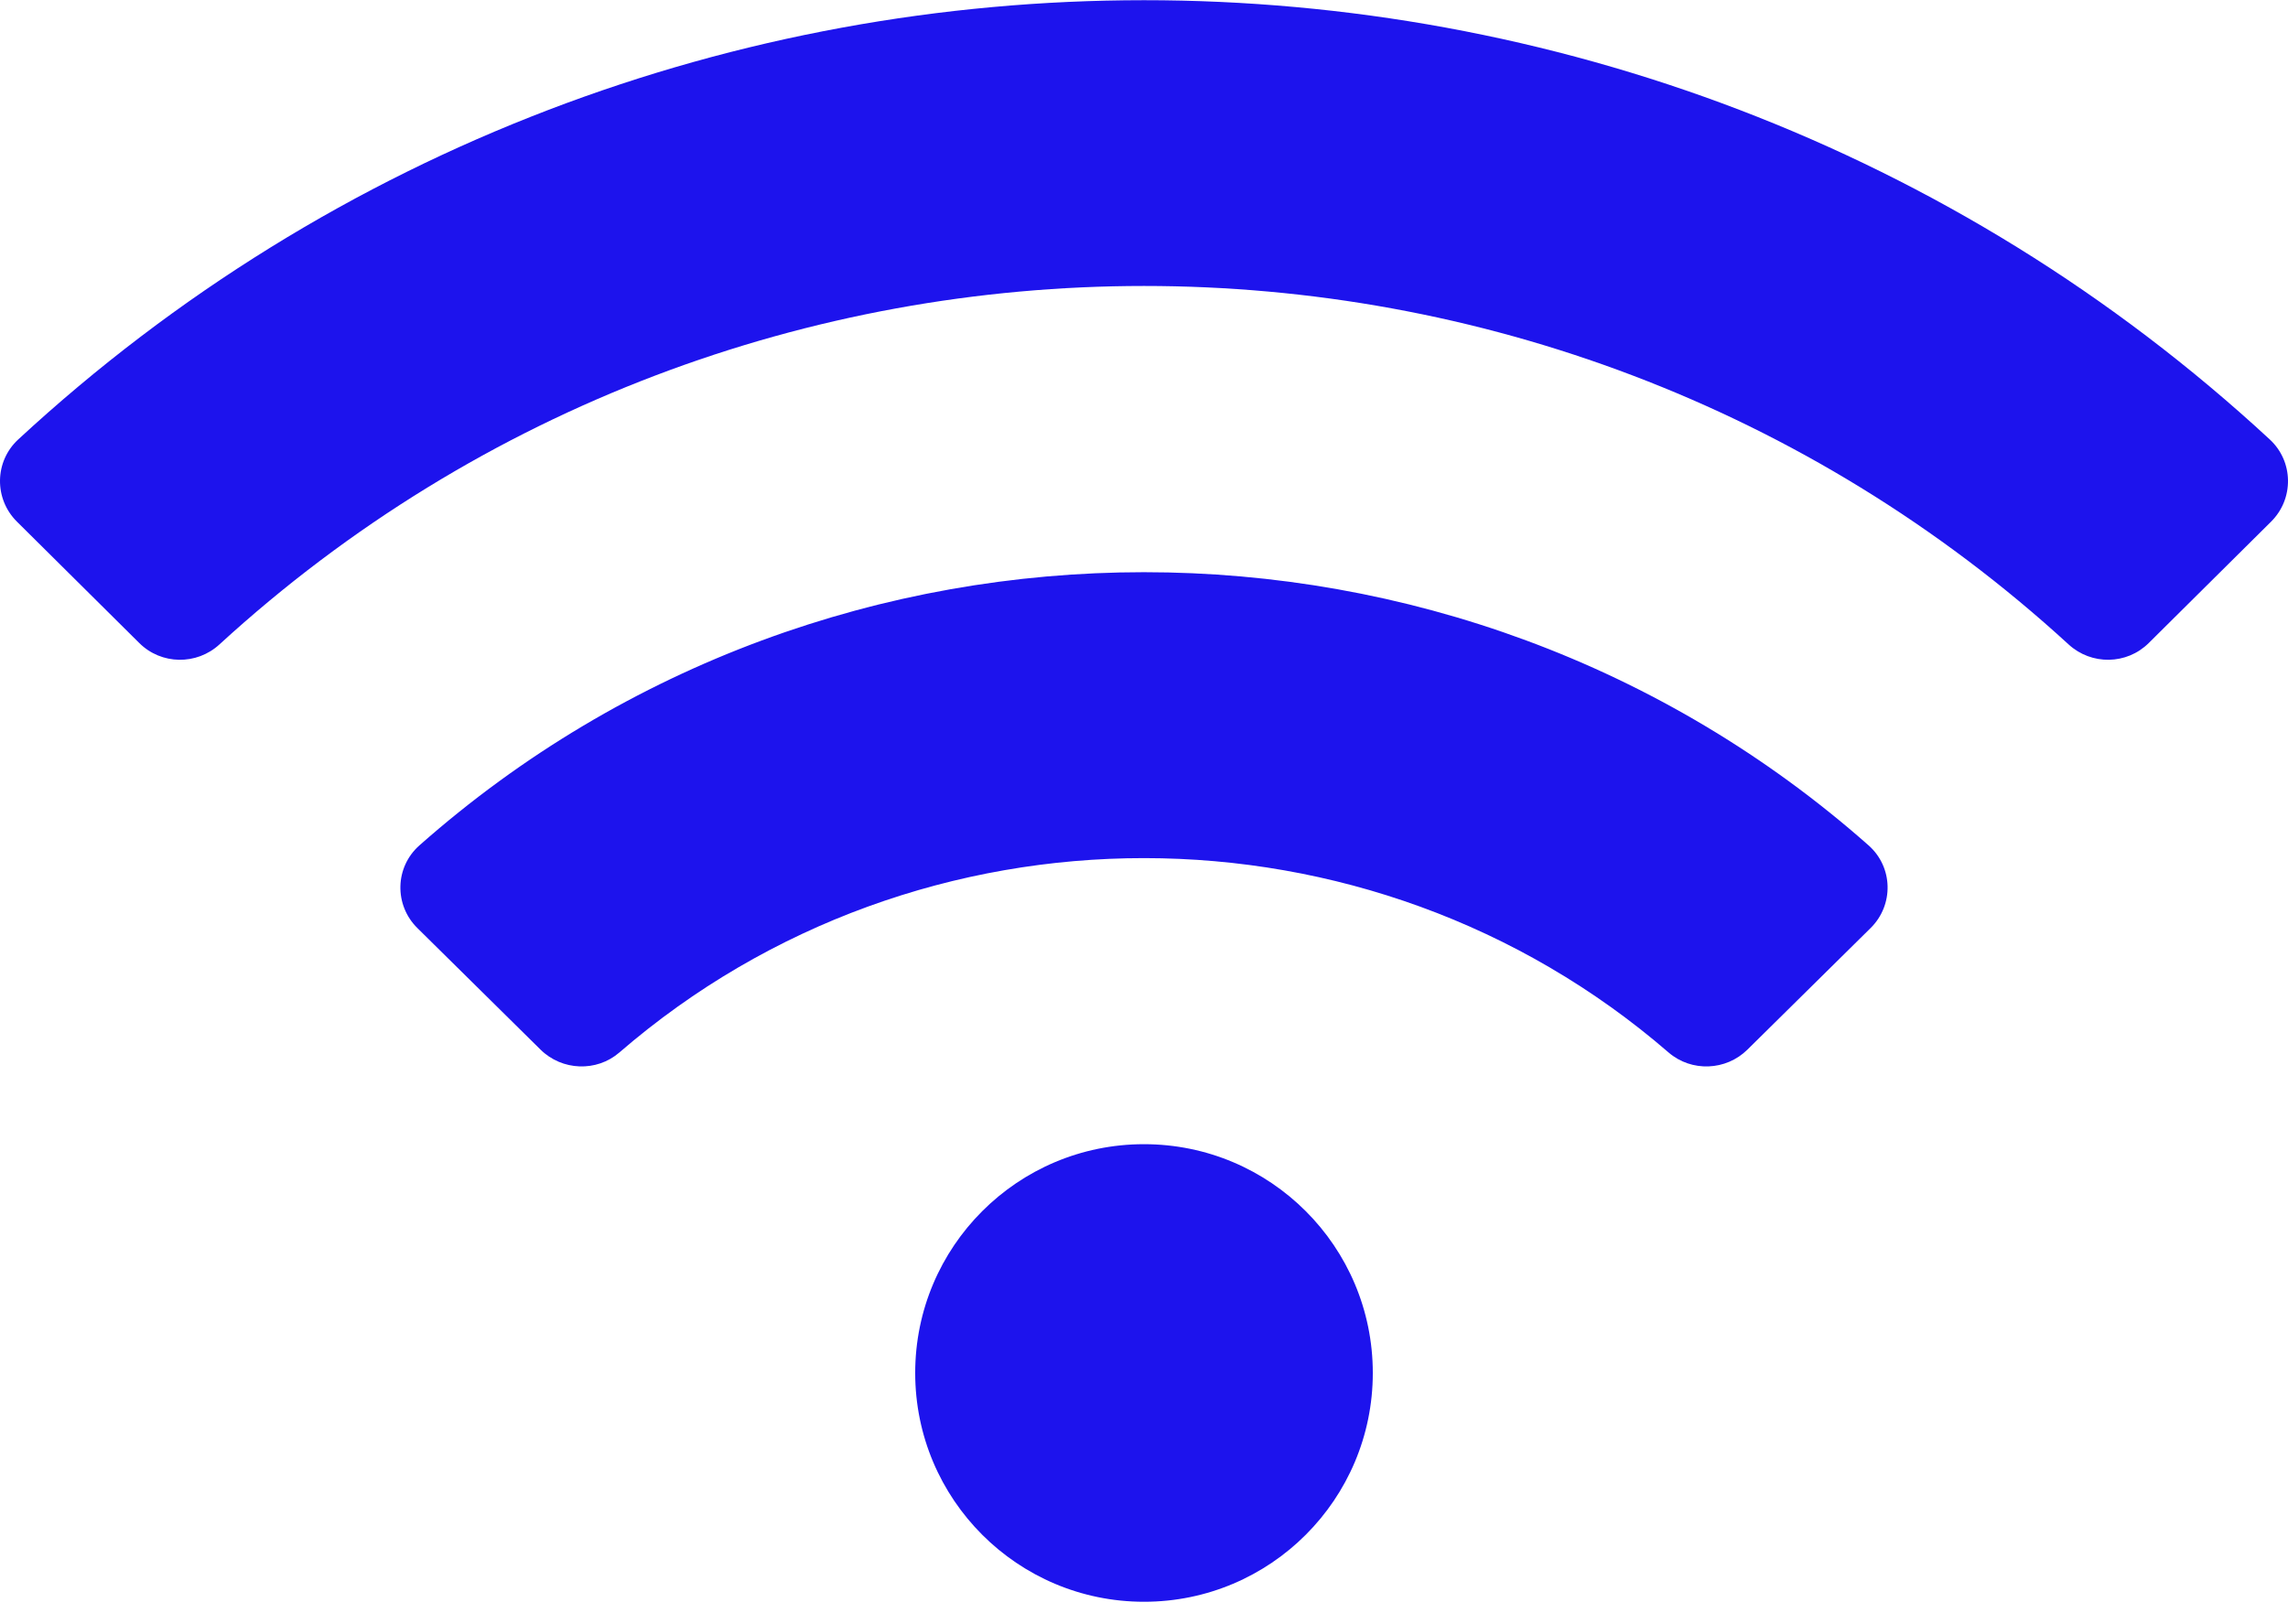
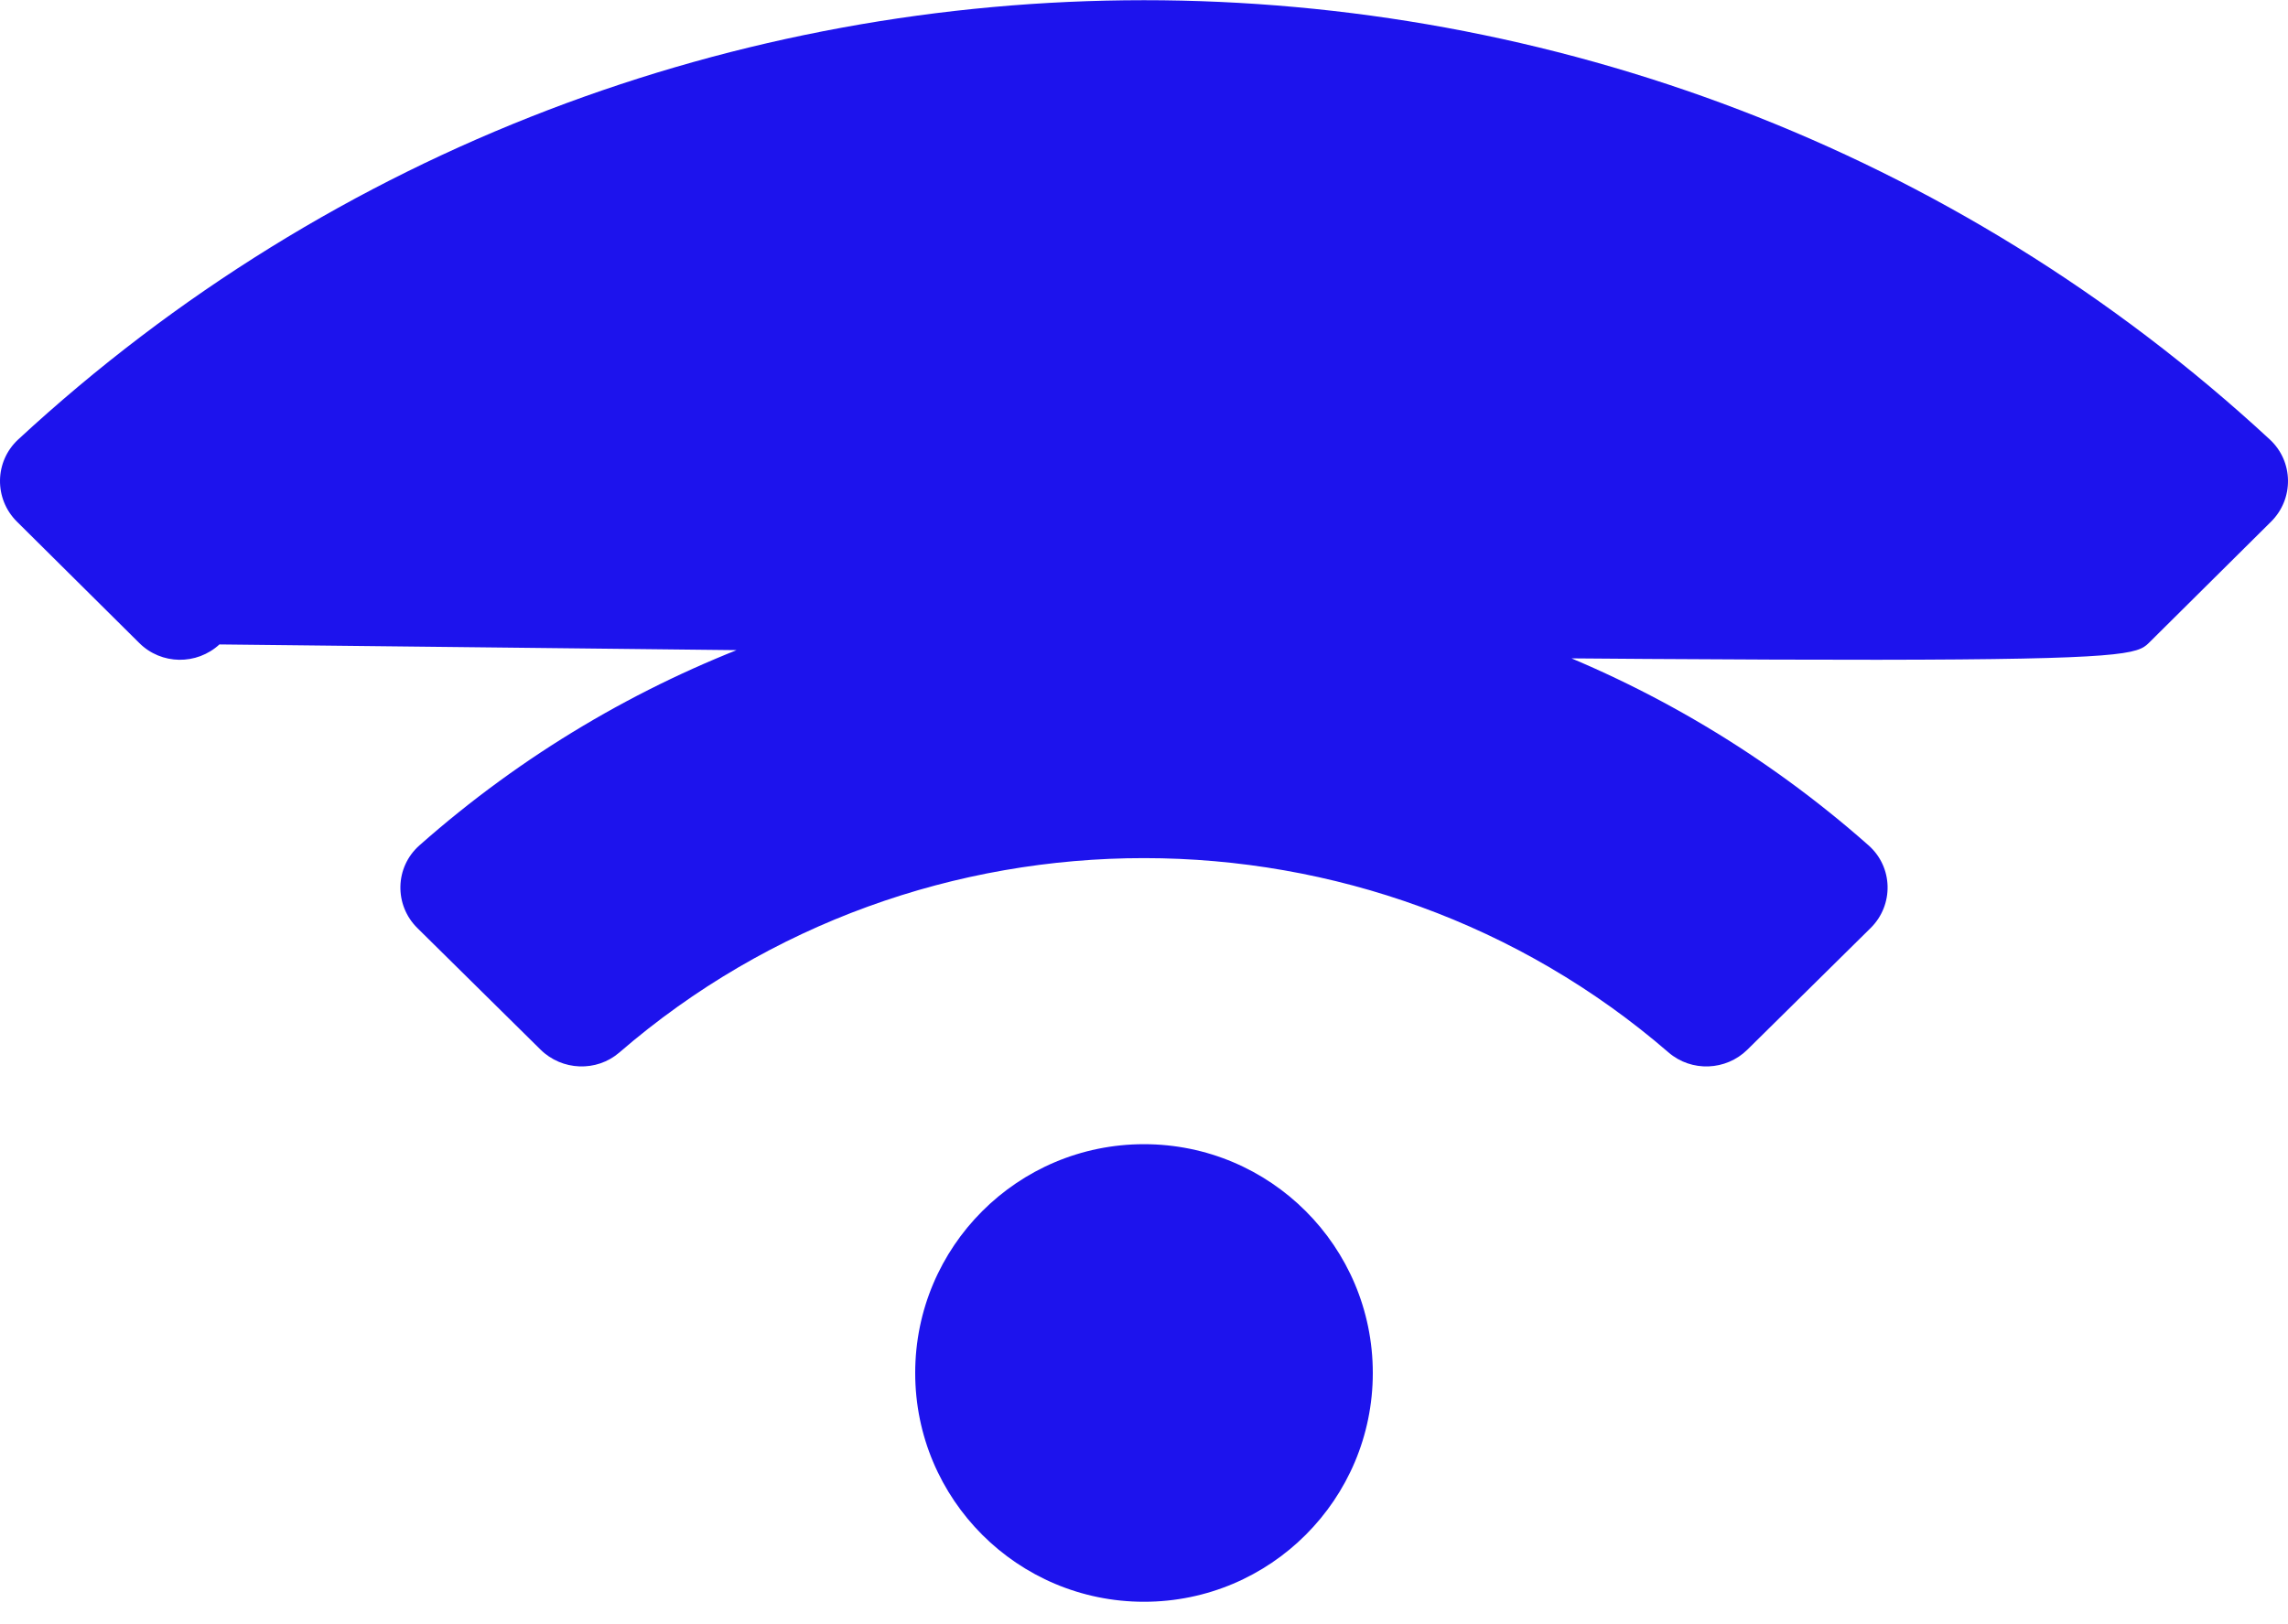
<svg xmlns="http://www.w3.org/2000/svg" width="100" height="71" viewBox="0 0 100 71" fill="none">
-   <path d="M99.205 19.214C71.522 -6.398 28.467 -6.388 0.795 19.214C-0.245 20.177 -0.266 21.807 0.74 22.806L6.09 28.115C7.05 29.068 8.594 29.089 9.591 28.174C32.391 7.281 67.606 7.276 90.411 28.174C91.408 29.089 92.951 29.067 93.911 28.115L99.261 22.806C100.266 21.807 100.245 20.177 99.205 19.214ZM50 50.023C44.477 50.023 40 54.5 40 60.025C40 65.55 44.477 70.028 50 70.028C55.523 70.028 60 65.55 60 60.025C60 54.5 55.523 50.023 50 50.023ZM81.667 36.958C63.658 21.027 36.322 21.044 18.333 36.958C17.255 37.911 17.22 39.566 18.244 40.576L23.625 45.889C24.562 46.814 26.072 46.876 27.07 46.014C40.187 34.671 59.842 34.696 72.928 46.014C73.927 46.876 75.436 46.815 76.373 45.889L81.755 40.576C82.78 39.566 82.744 37.91 81.667 36.958Z" fill="#1D13ED" />
+   <path d="M99.205 19.214C71.522 -6.398 28.467 -6.388 0.795 19.214C-0.245 20.177 -0.266 21.807 0.74 22.806L6.09 28.115C7.05 29.068 8.594 29.089 9.591 28.174C91.408 29.089 92.951 29.067 93.911 28.115L99.261 22.806C100.266 21.807 100.245 20.177 99.205 19.214ZM50 50.023C44.477 50.023 40 54.5 40 60.025C40 65.55 44.477 70.028 50 70.028C55.523 70.028 60 65.55 60 60.025C60 54.5 55.523 50.023 50 50.023ZM81.667 36.958C63.658 21.027 36.322 21.044 18.333 36.958C17.255 37.911 17.22 39.566 18.244 40.576L23.625 45.889C24.562 46.814 26.072 46.876 27.07 46.014C40.187 34.671 59.842 34.696 72.928 46.014C73.927 46.876 75.436 46.815 76.373 45.889L81.755 40.576C82.78 39.566 82.744 37.91 81.667 36.958Z" fill="#1D13ED" />
</svg>